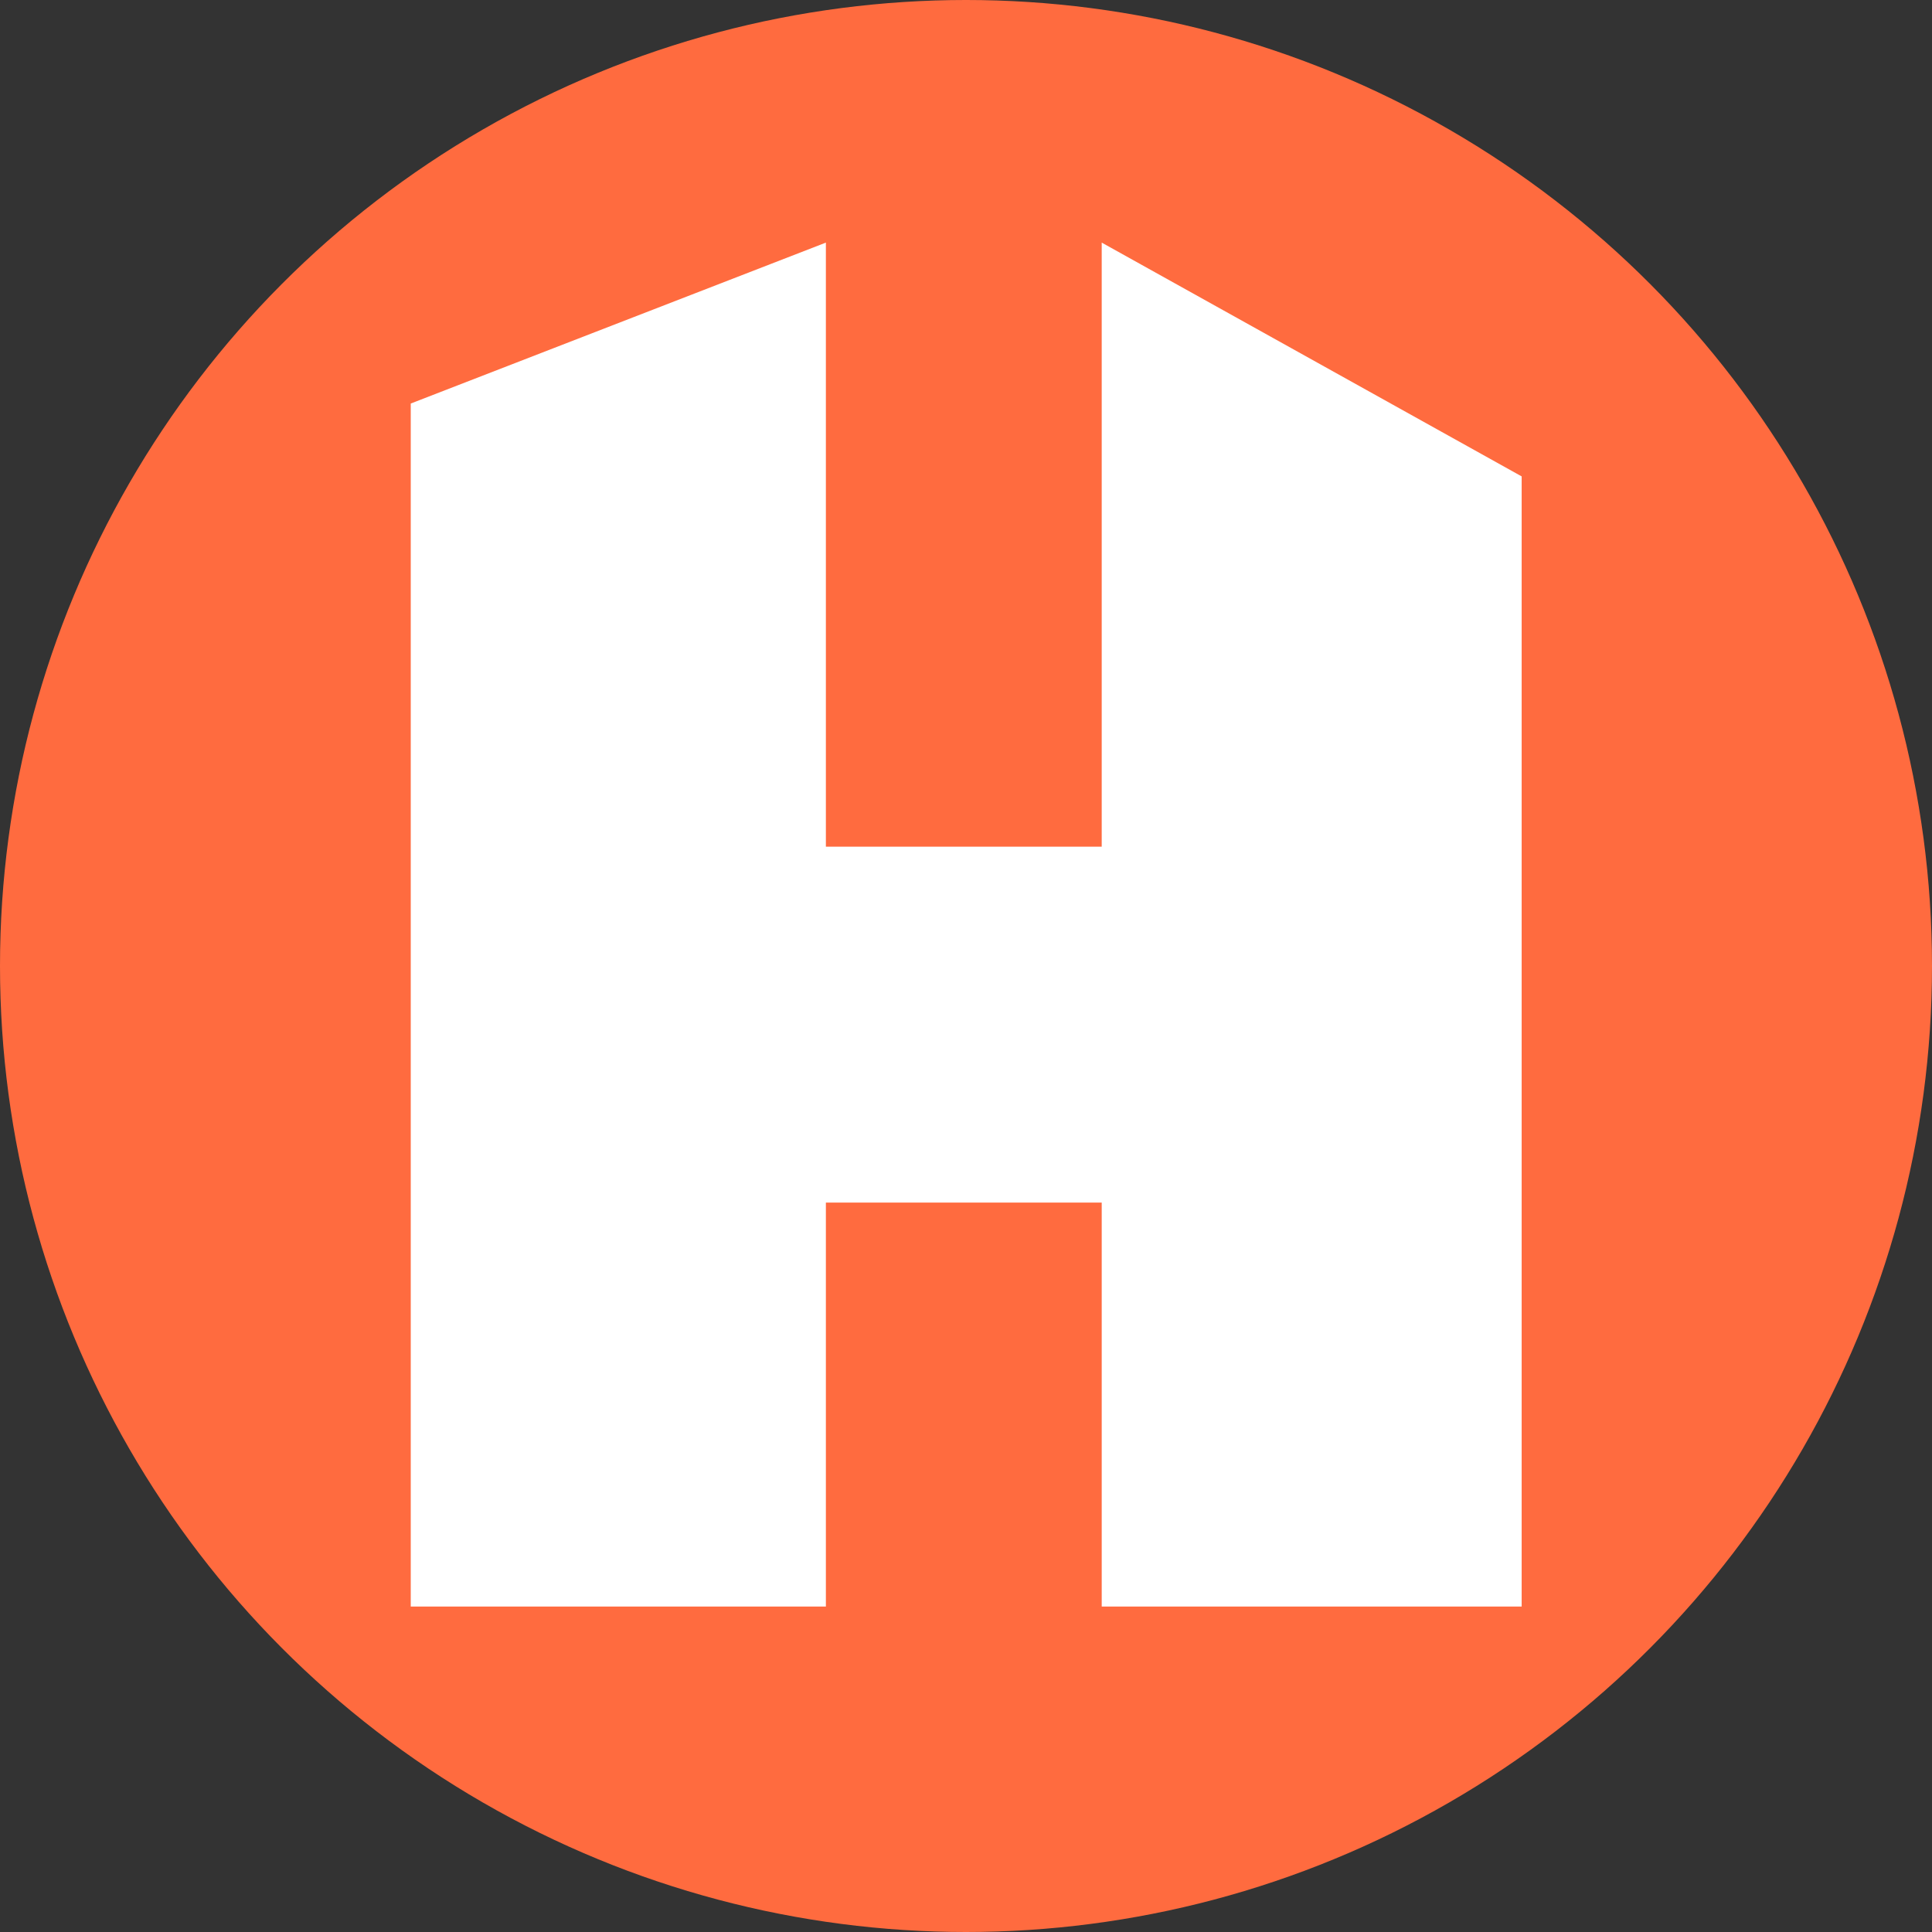
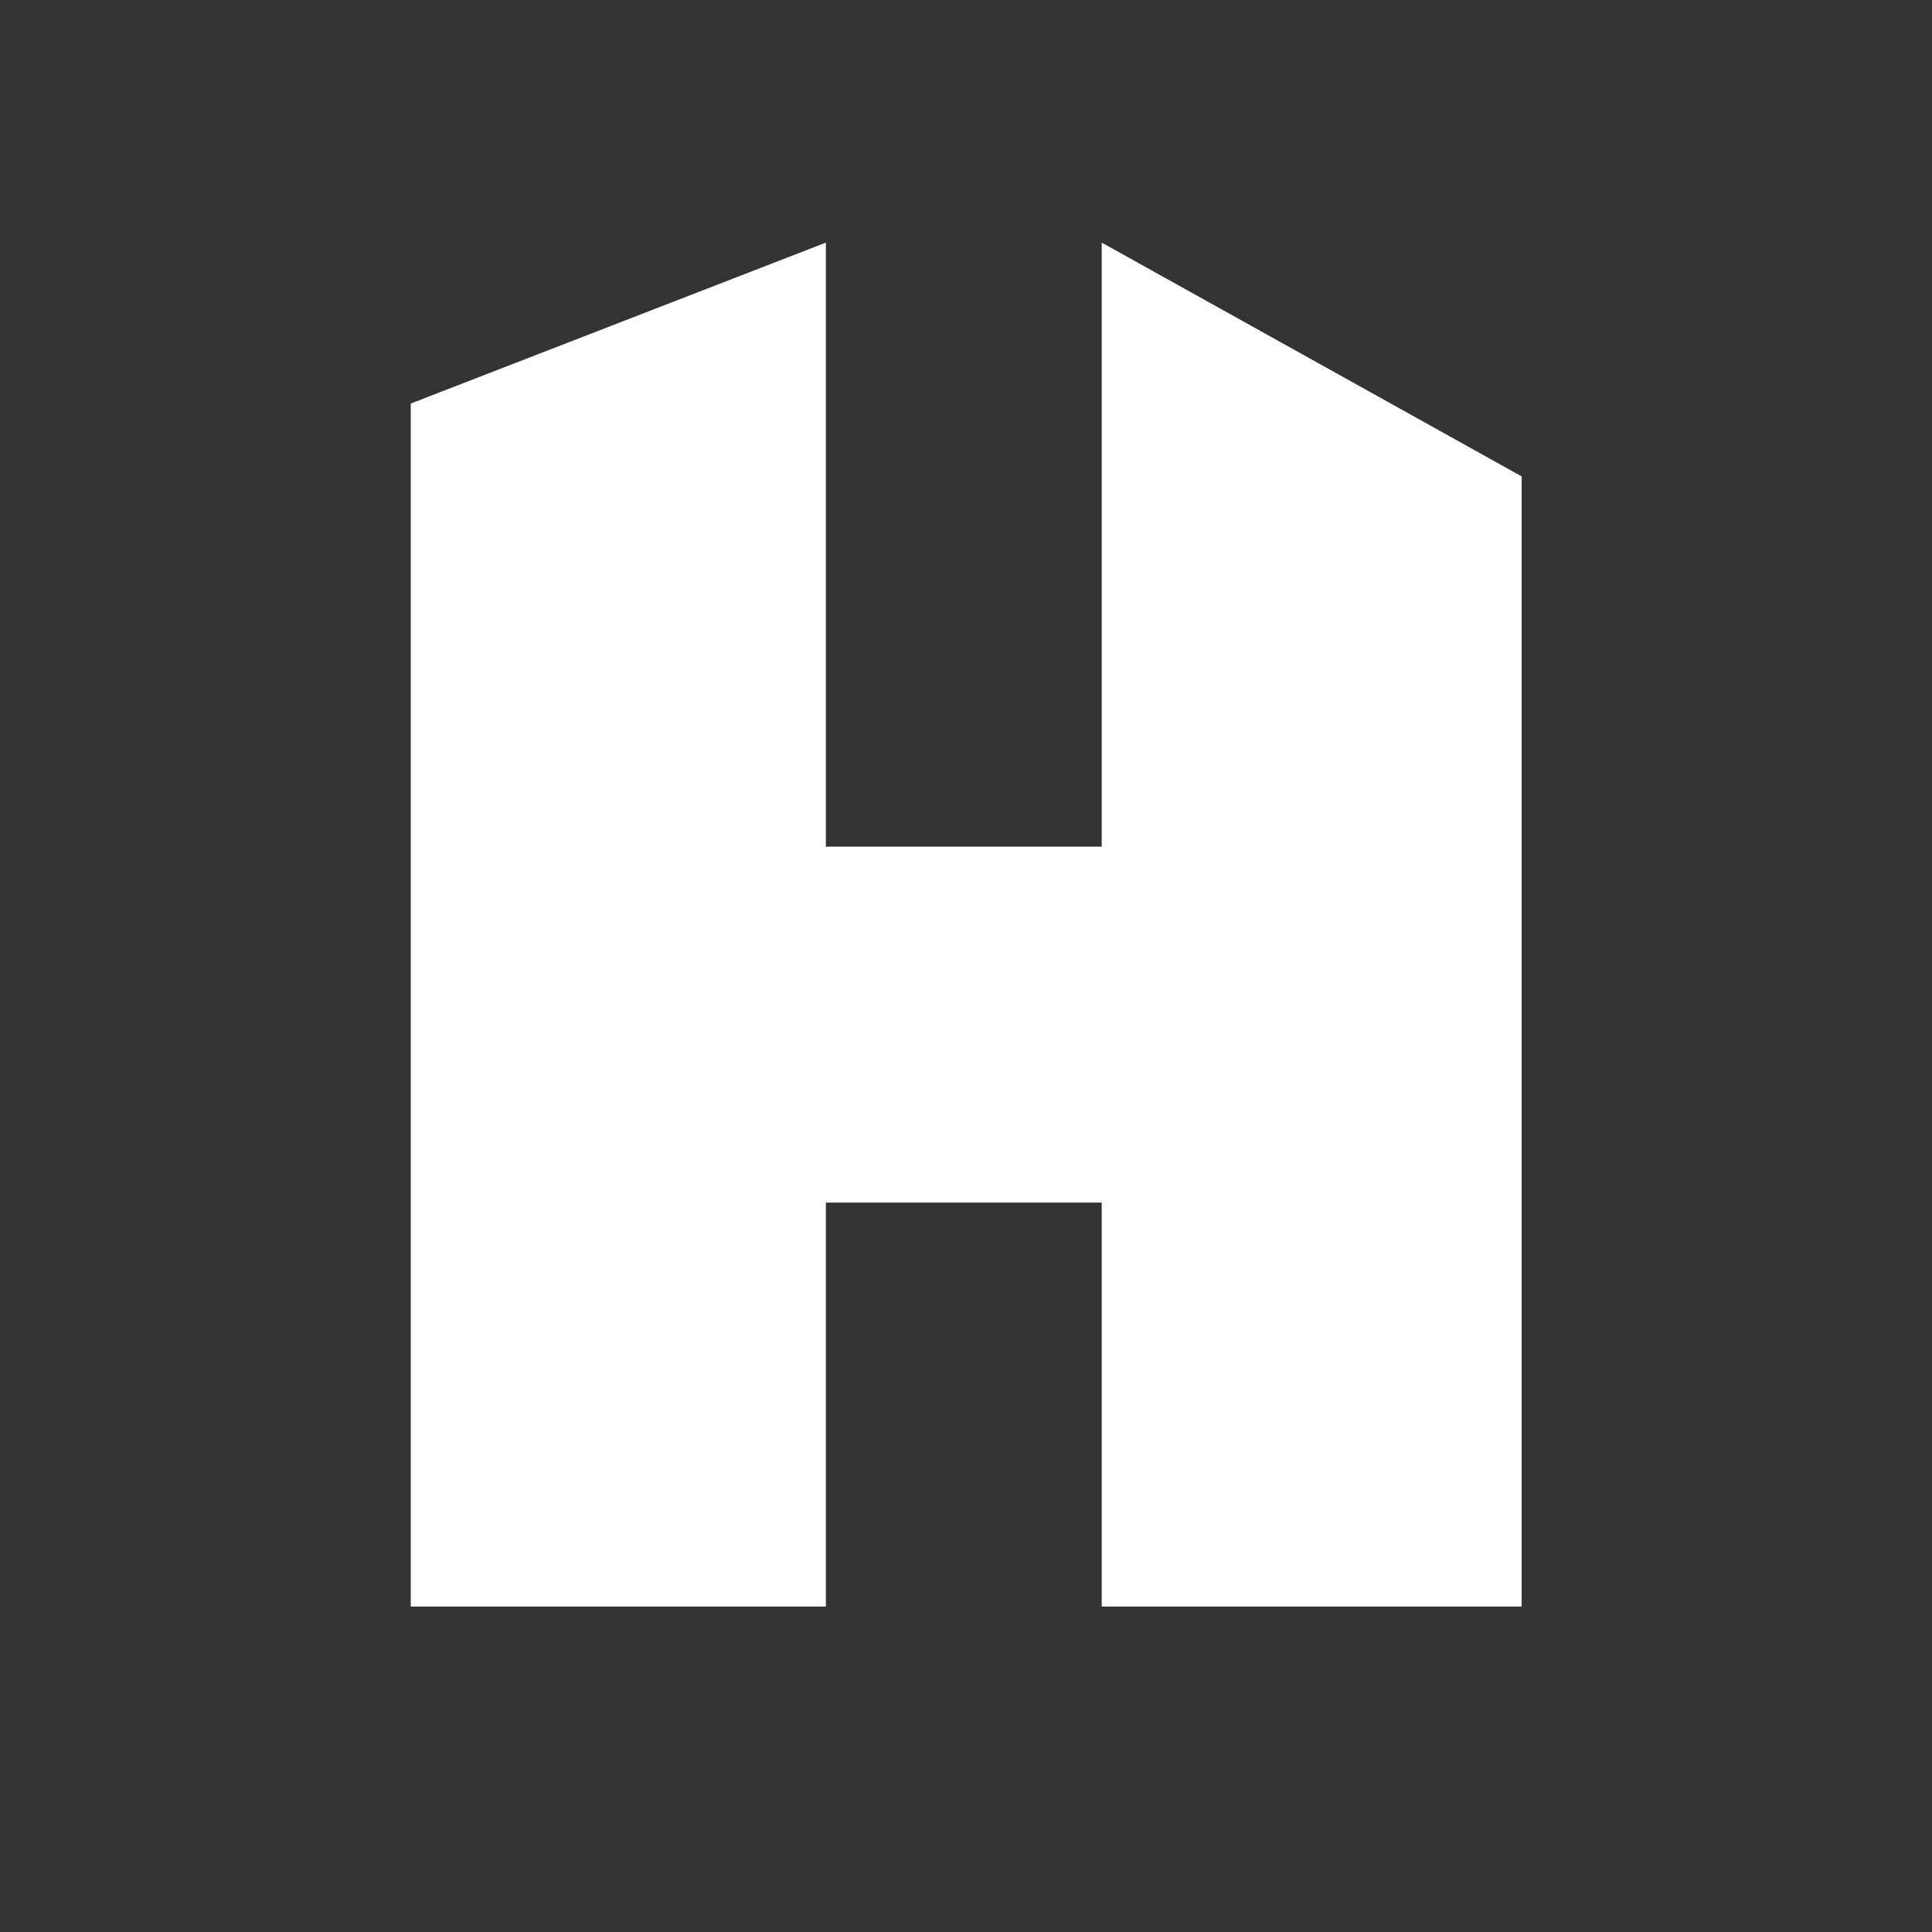
<svg xmlns="http://www.w3.org/2000/svg" viewBox="0 0 48.26 48.26">
  <rect x="0" y="0" width="48.26" height="48.26" fill="#333333" stroke="none" />
  <g>
-     <circle cx="24.13" cy="24.13" r="24.13" fill="#ff6b3f" />
    <path fill="#fff" d="M27.52 6.06v15.09h-6.89V6.06l-10.37 4.02v30.05h10.37V30.04h6.89v10.09h10.49V11.9L27.52 6.06z" />
  </g>
</svg>